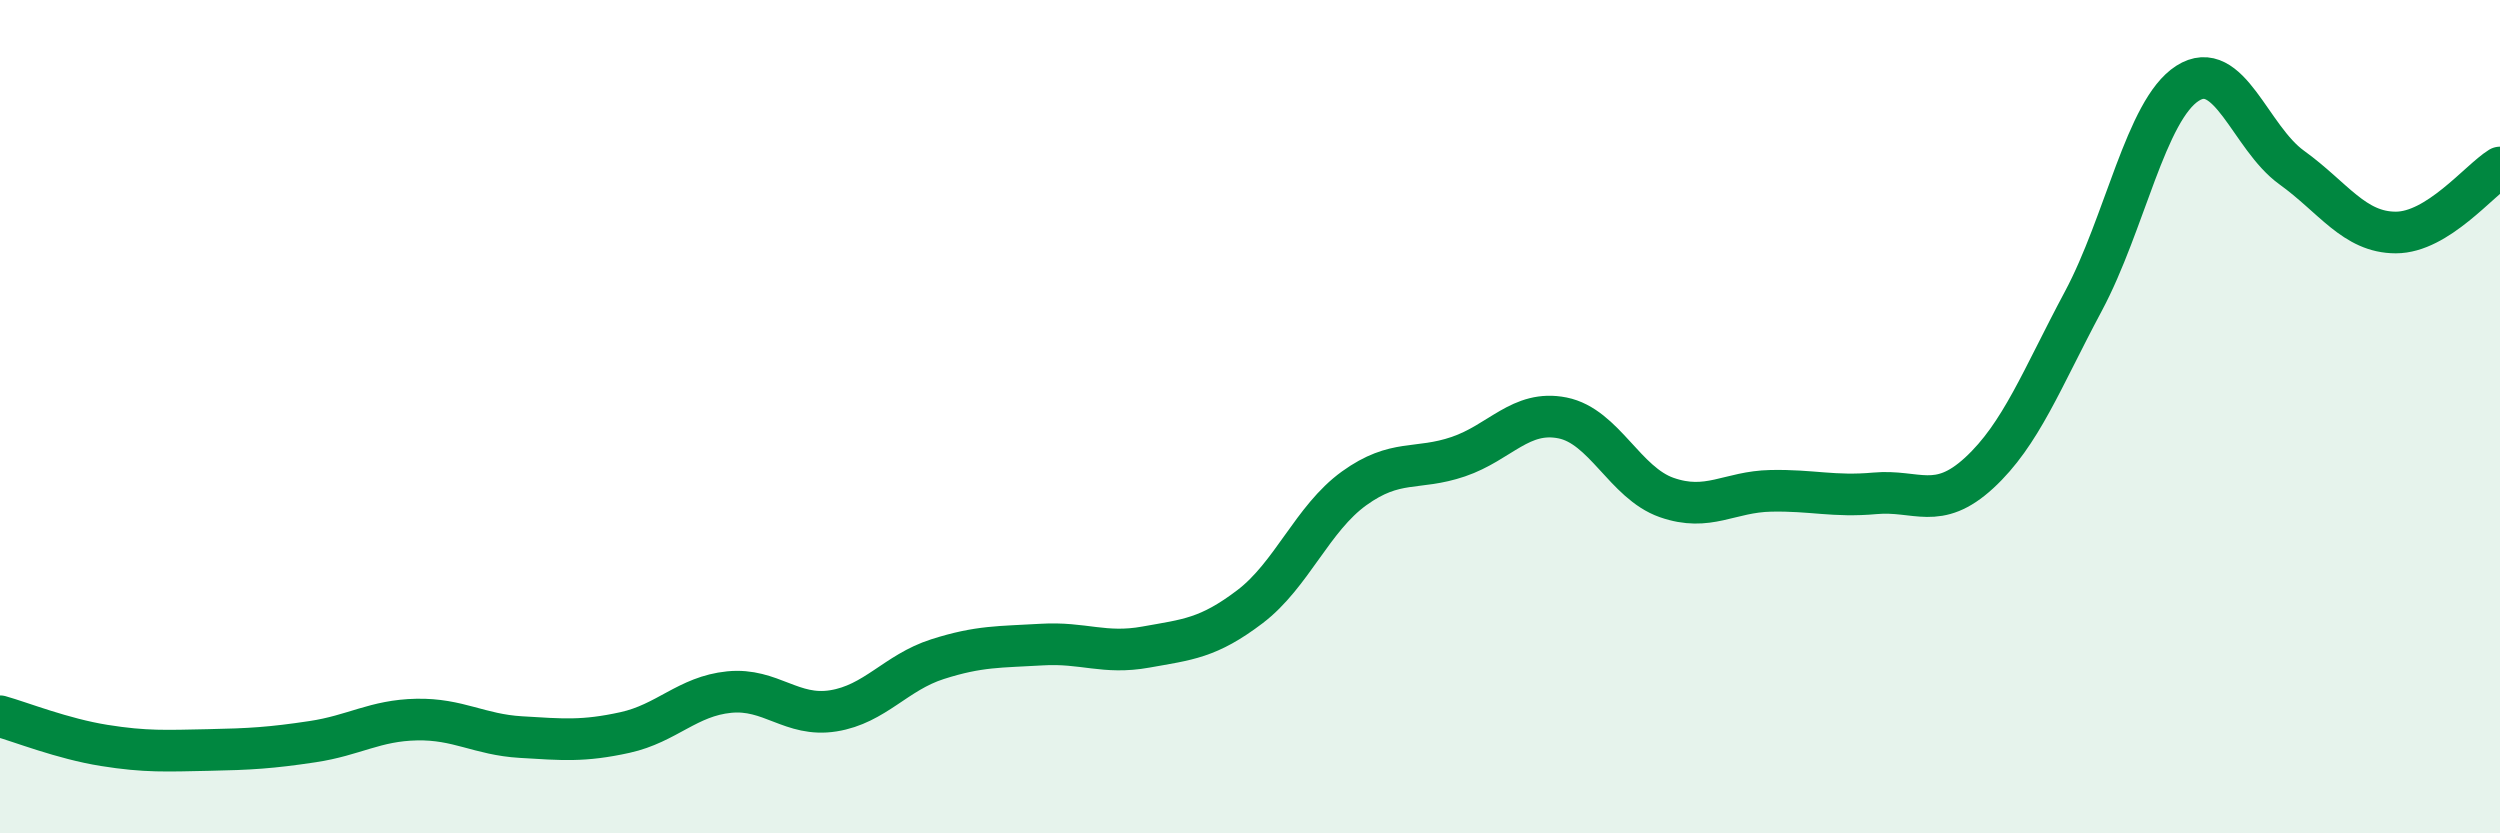
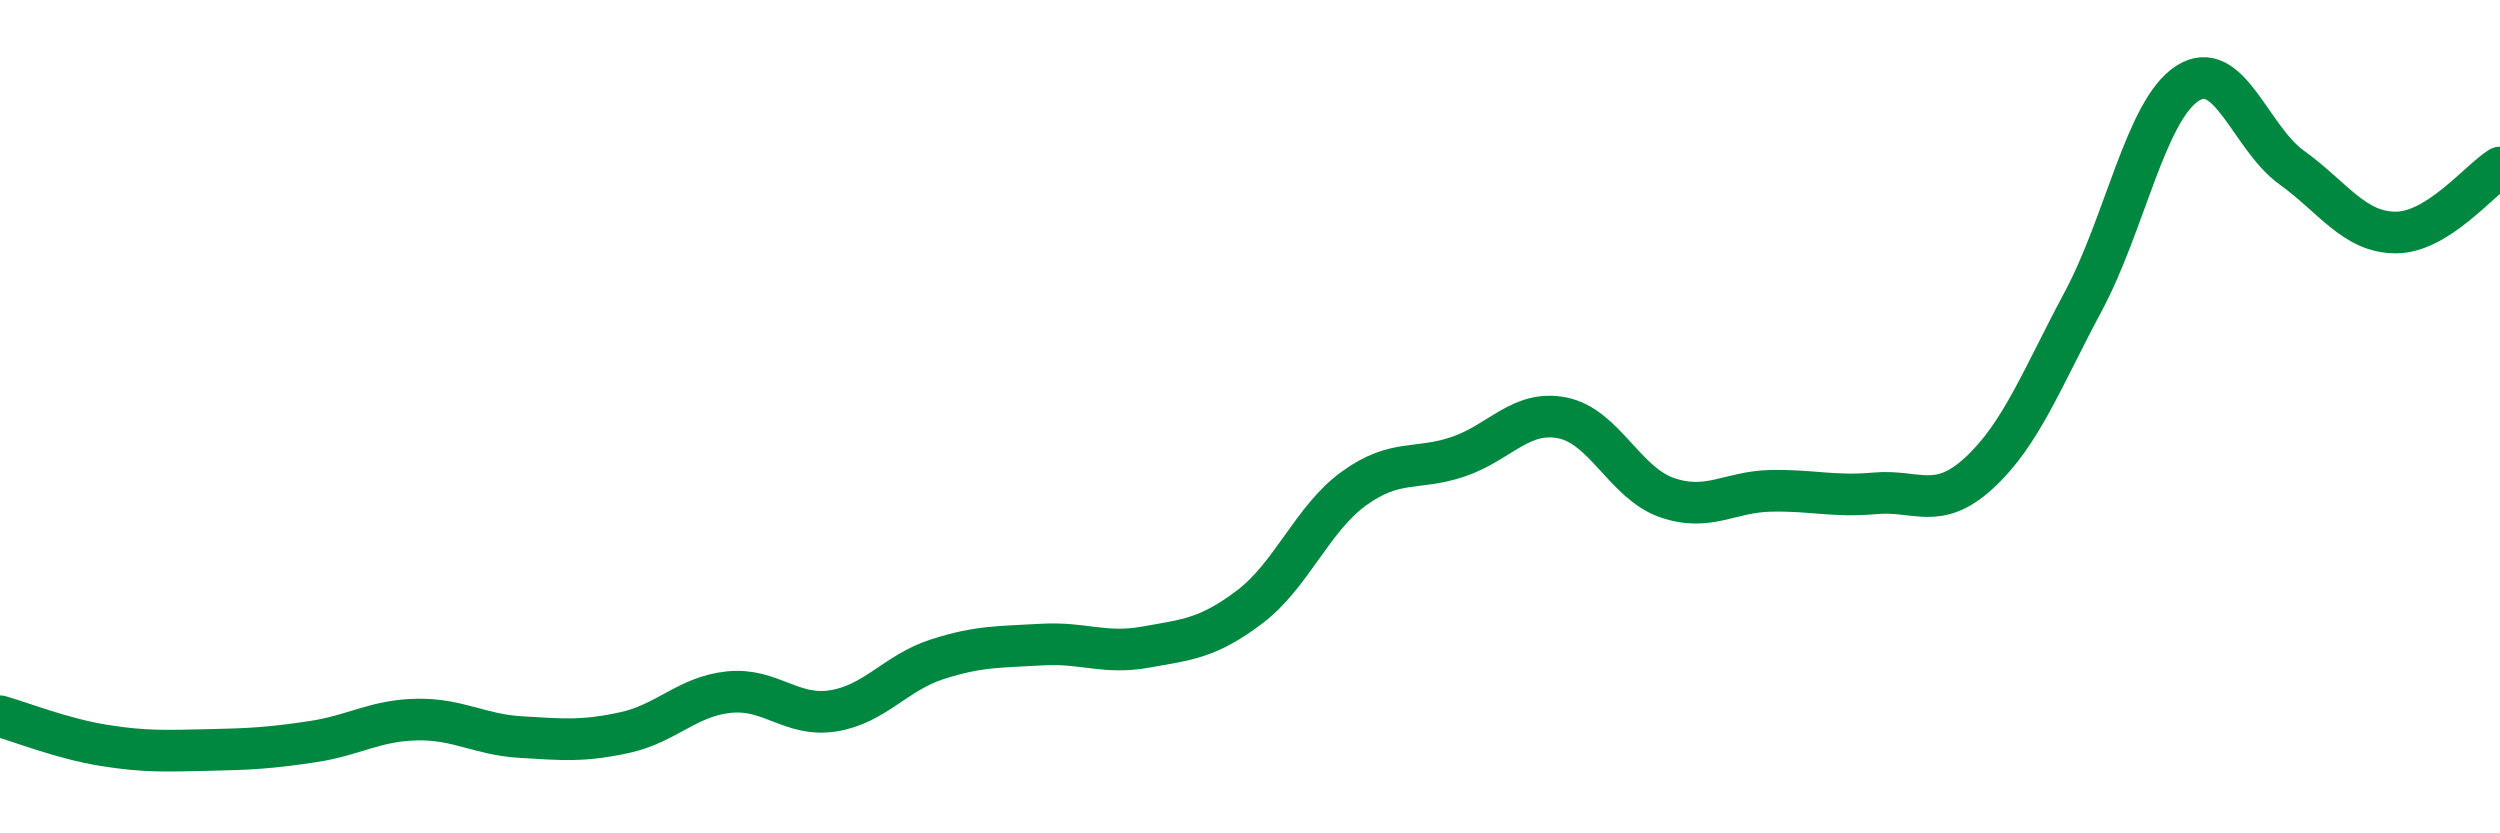
<svg xmlns="http://www.w3.org/2000/svg" width="60" height="20" viewBox="0 0 60 20">
-   <path d="M 0,17.19 C 0.5,17.33 1.5,17.73 2.5,17.89 C 3.5,18.05 4,18.02 5,18 C 6,17.98 6.5,17.95 7.5,17.8 C 8.5,17.65 9,17.29 10,17.27 C 11,17.25 11.5,17.63 12.5,17.69 C 13.5,17.75 14,17.8 15,17.58 C 16,17.36 16.5,16.71 17.5,16.61 C 18.5,16.51 19,17.22 20,17.06 C 21,16.9 21.5,16.14 22.5,15.82 C 23.5,15.5 24,15.53 25,15.47 C 26,15.41 26.5,15.71 27.5,15.53 C 28.5,15.35 29,15.32 30,14.56 C 31,13.8 31.5,12.44 32.5,11.72 C 33.5,11 34,11.3 35,10.96 C 36,10.62 36.5,9.83 37.5,10.03 C 38.5,10.23 39,11.59 40,11.94 C 41,12.29 41.5,11.8 42.5,11.78 C 43.5,11.76 44,11.93 45,11.84 C 46,11.75 46.5,12.27 47.5,11.35 C 48.5,10.43 49,9.1 50,7.23 C 51,5.36 51.5,2.64 52.5,2 C 53.5,1.36 54,3.3 55,4.02 C 56,4.74 56.5,5.58 57.5,5.58 C 58.5,5.58 59.5,4.33 60,4.02L60 20L0 20Z" fill="#008740" opacity="0.1" stroke-linecap="round" stroke-linejoin="round" />
  <path d="M 0,17.19 C 0.5,17.33 1.5,17.73 2.5,17.89 C 3.5,18.05 4,18.02 5,18 C 6,17.98 6.5,17.95 7.5,17.8 C 8.5,17.65 9,17.29 10,17.27 C 11,17.25 11.5,17.63 12.5,17.69 C 13.5,17.75 14,17.8 15,17.58 C 16,17.36 16.5,16.71 17.5,16.61 C 18.5,16.51 19,17.22 20,17.06 C 21,16.9 21.5,16.14 22.5,15.82 C 23.5,15.5 24,15.53 25,15.47 C 26,15.41 26.5,15.71 27.5,15.53 C 28.5,15.35 29,15.32 30,14.56 C 31,13.8 31.5,12.44 32.5,11.72 C 33.5,11 34,11.3 35,10.96 C 36,10.62 36.5,9.83 37.5,10.03 C 38.5,10.23 39,11.59 40,11.94 C 41,12.29 41.5,11.8 42.5,11.78 C 43.5,11.76 44,11.93 45,11.84 C 46,11.75 46.5,12.27 47.5,11.35 C 48.5,10.43 49,9.1 50,7.23 C 51,5.36 51.5,2.64 52.5,2 C 53.5,1.36 54,3.3 55,4.02 C 56,4.74 56.5,5.58 57.5,5.58 C 58.5,5.58 59.5,4.33 60,4.02" stroke="#008740" stroke-width="1" fill="none" stroke-linecap="round" stroke-linejoin="round" />
</svg>